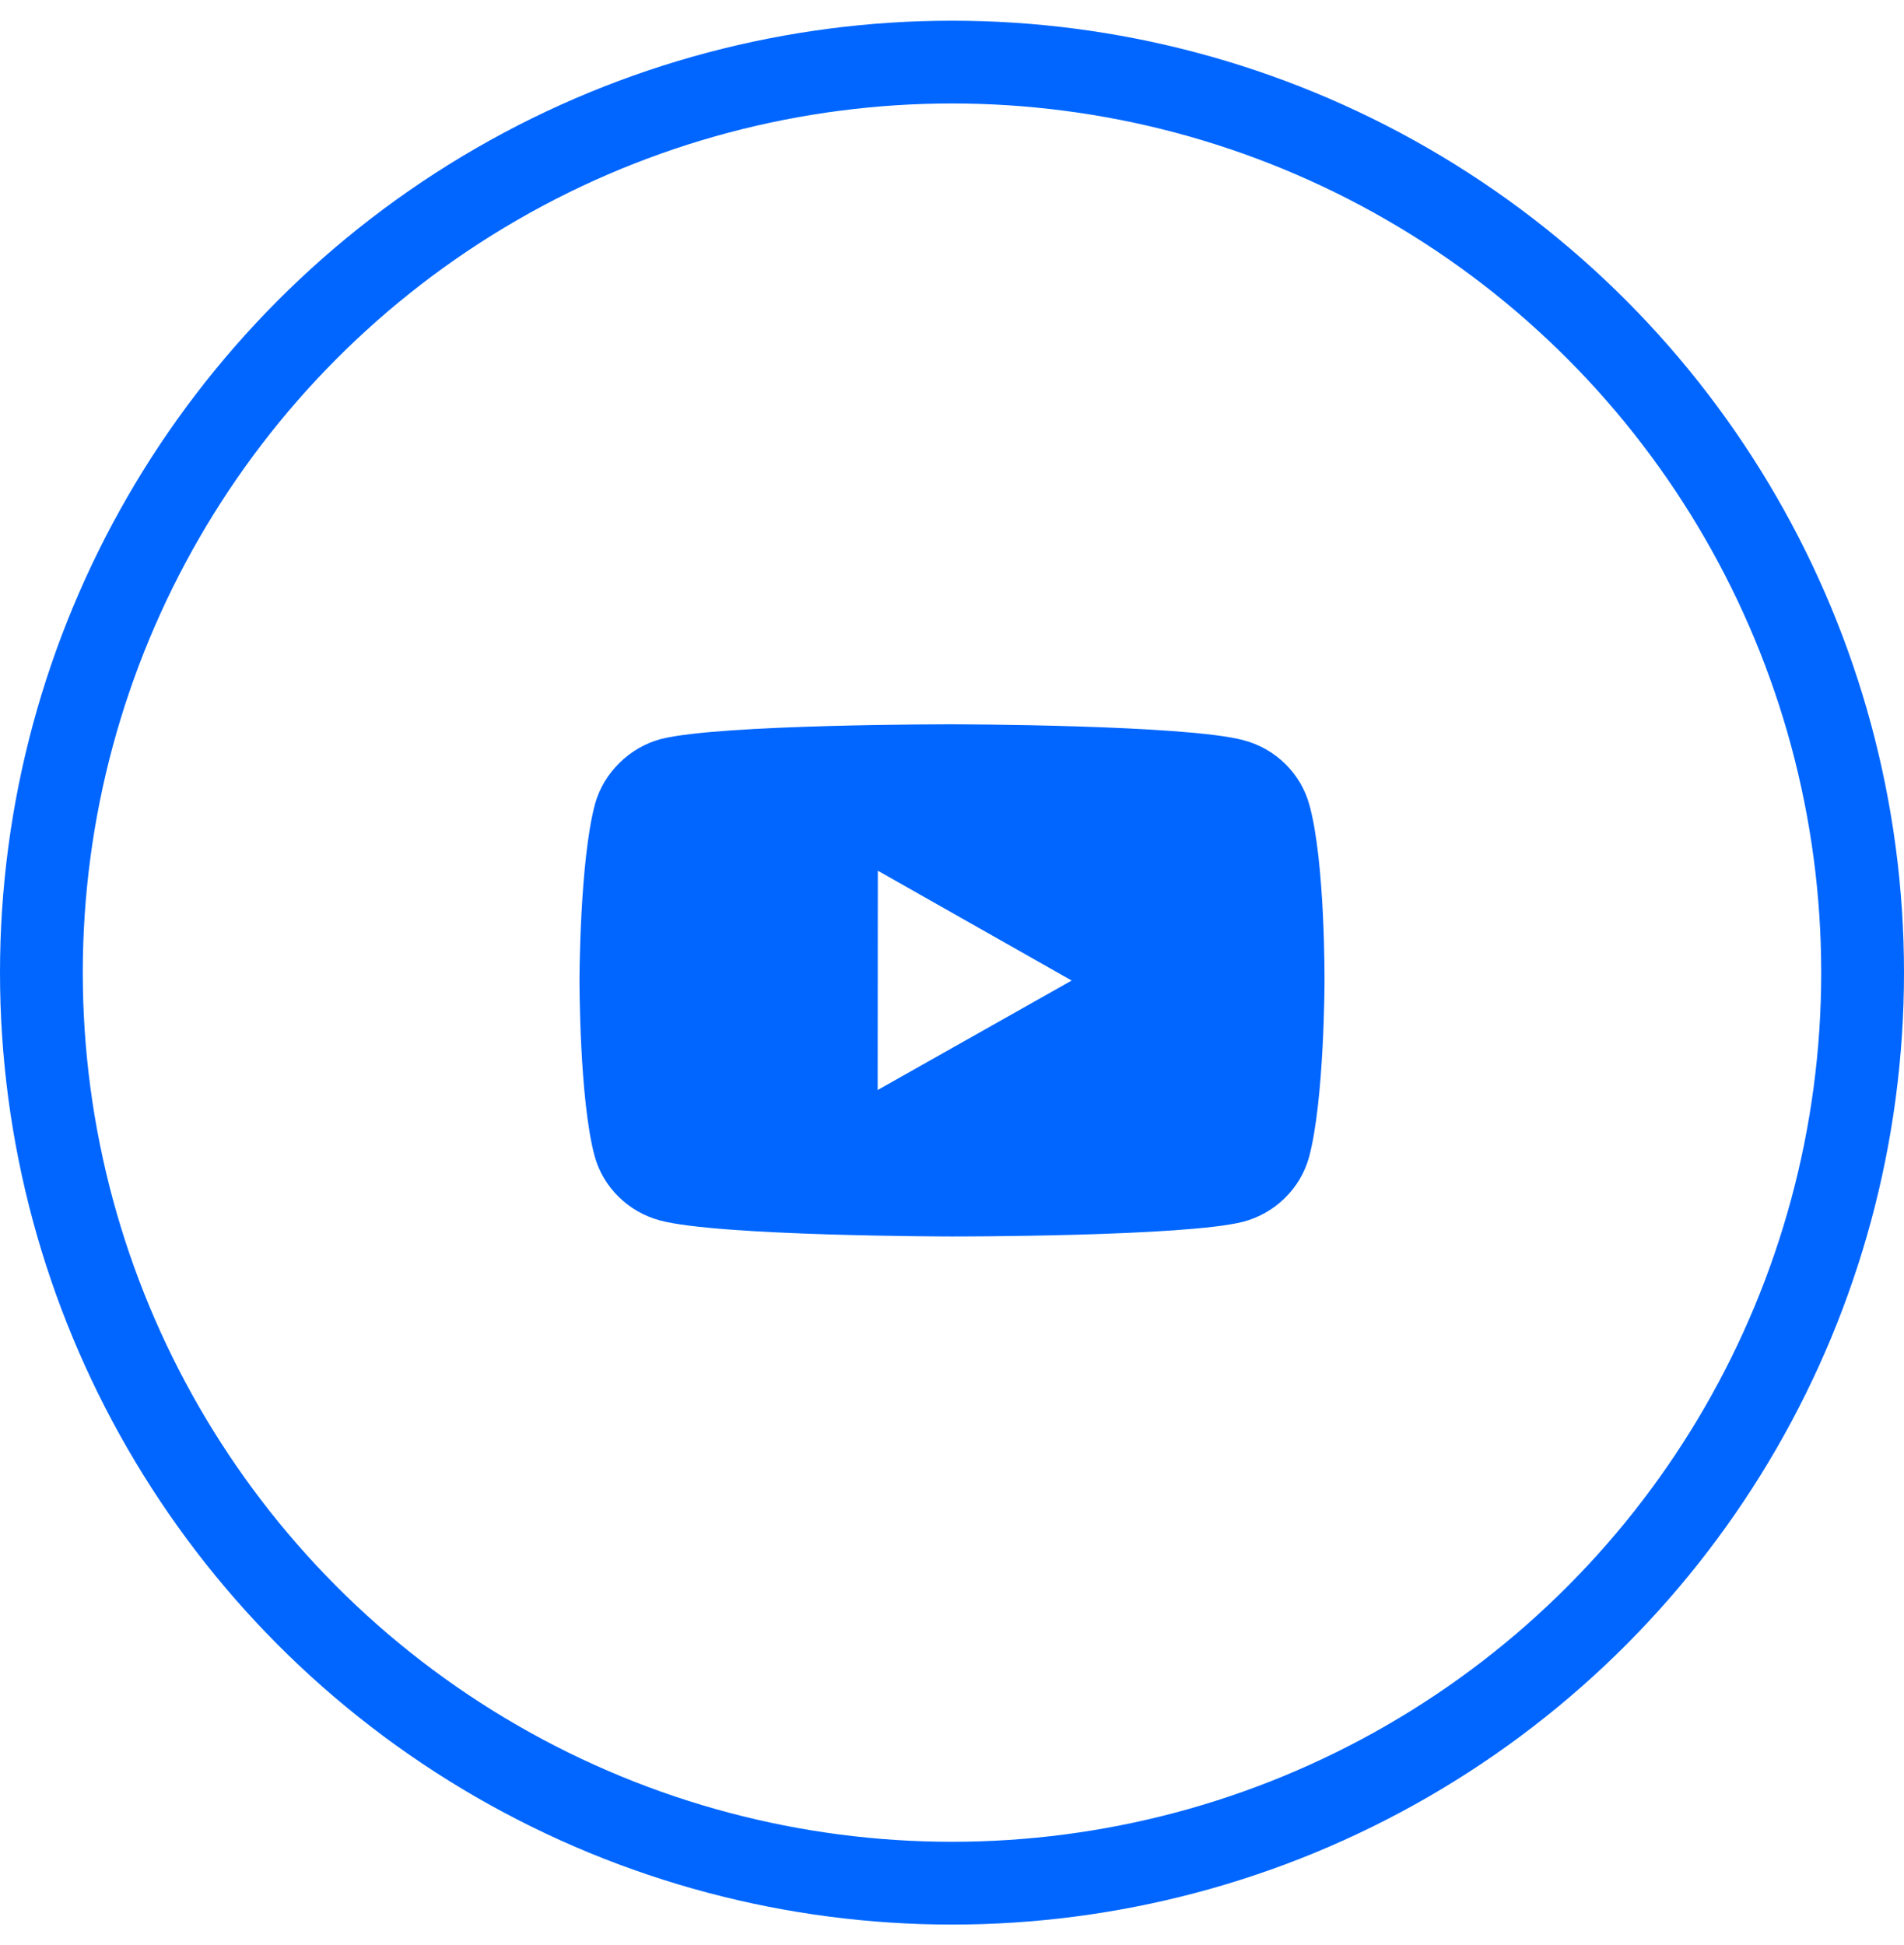
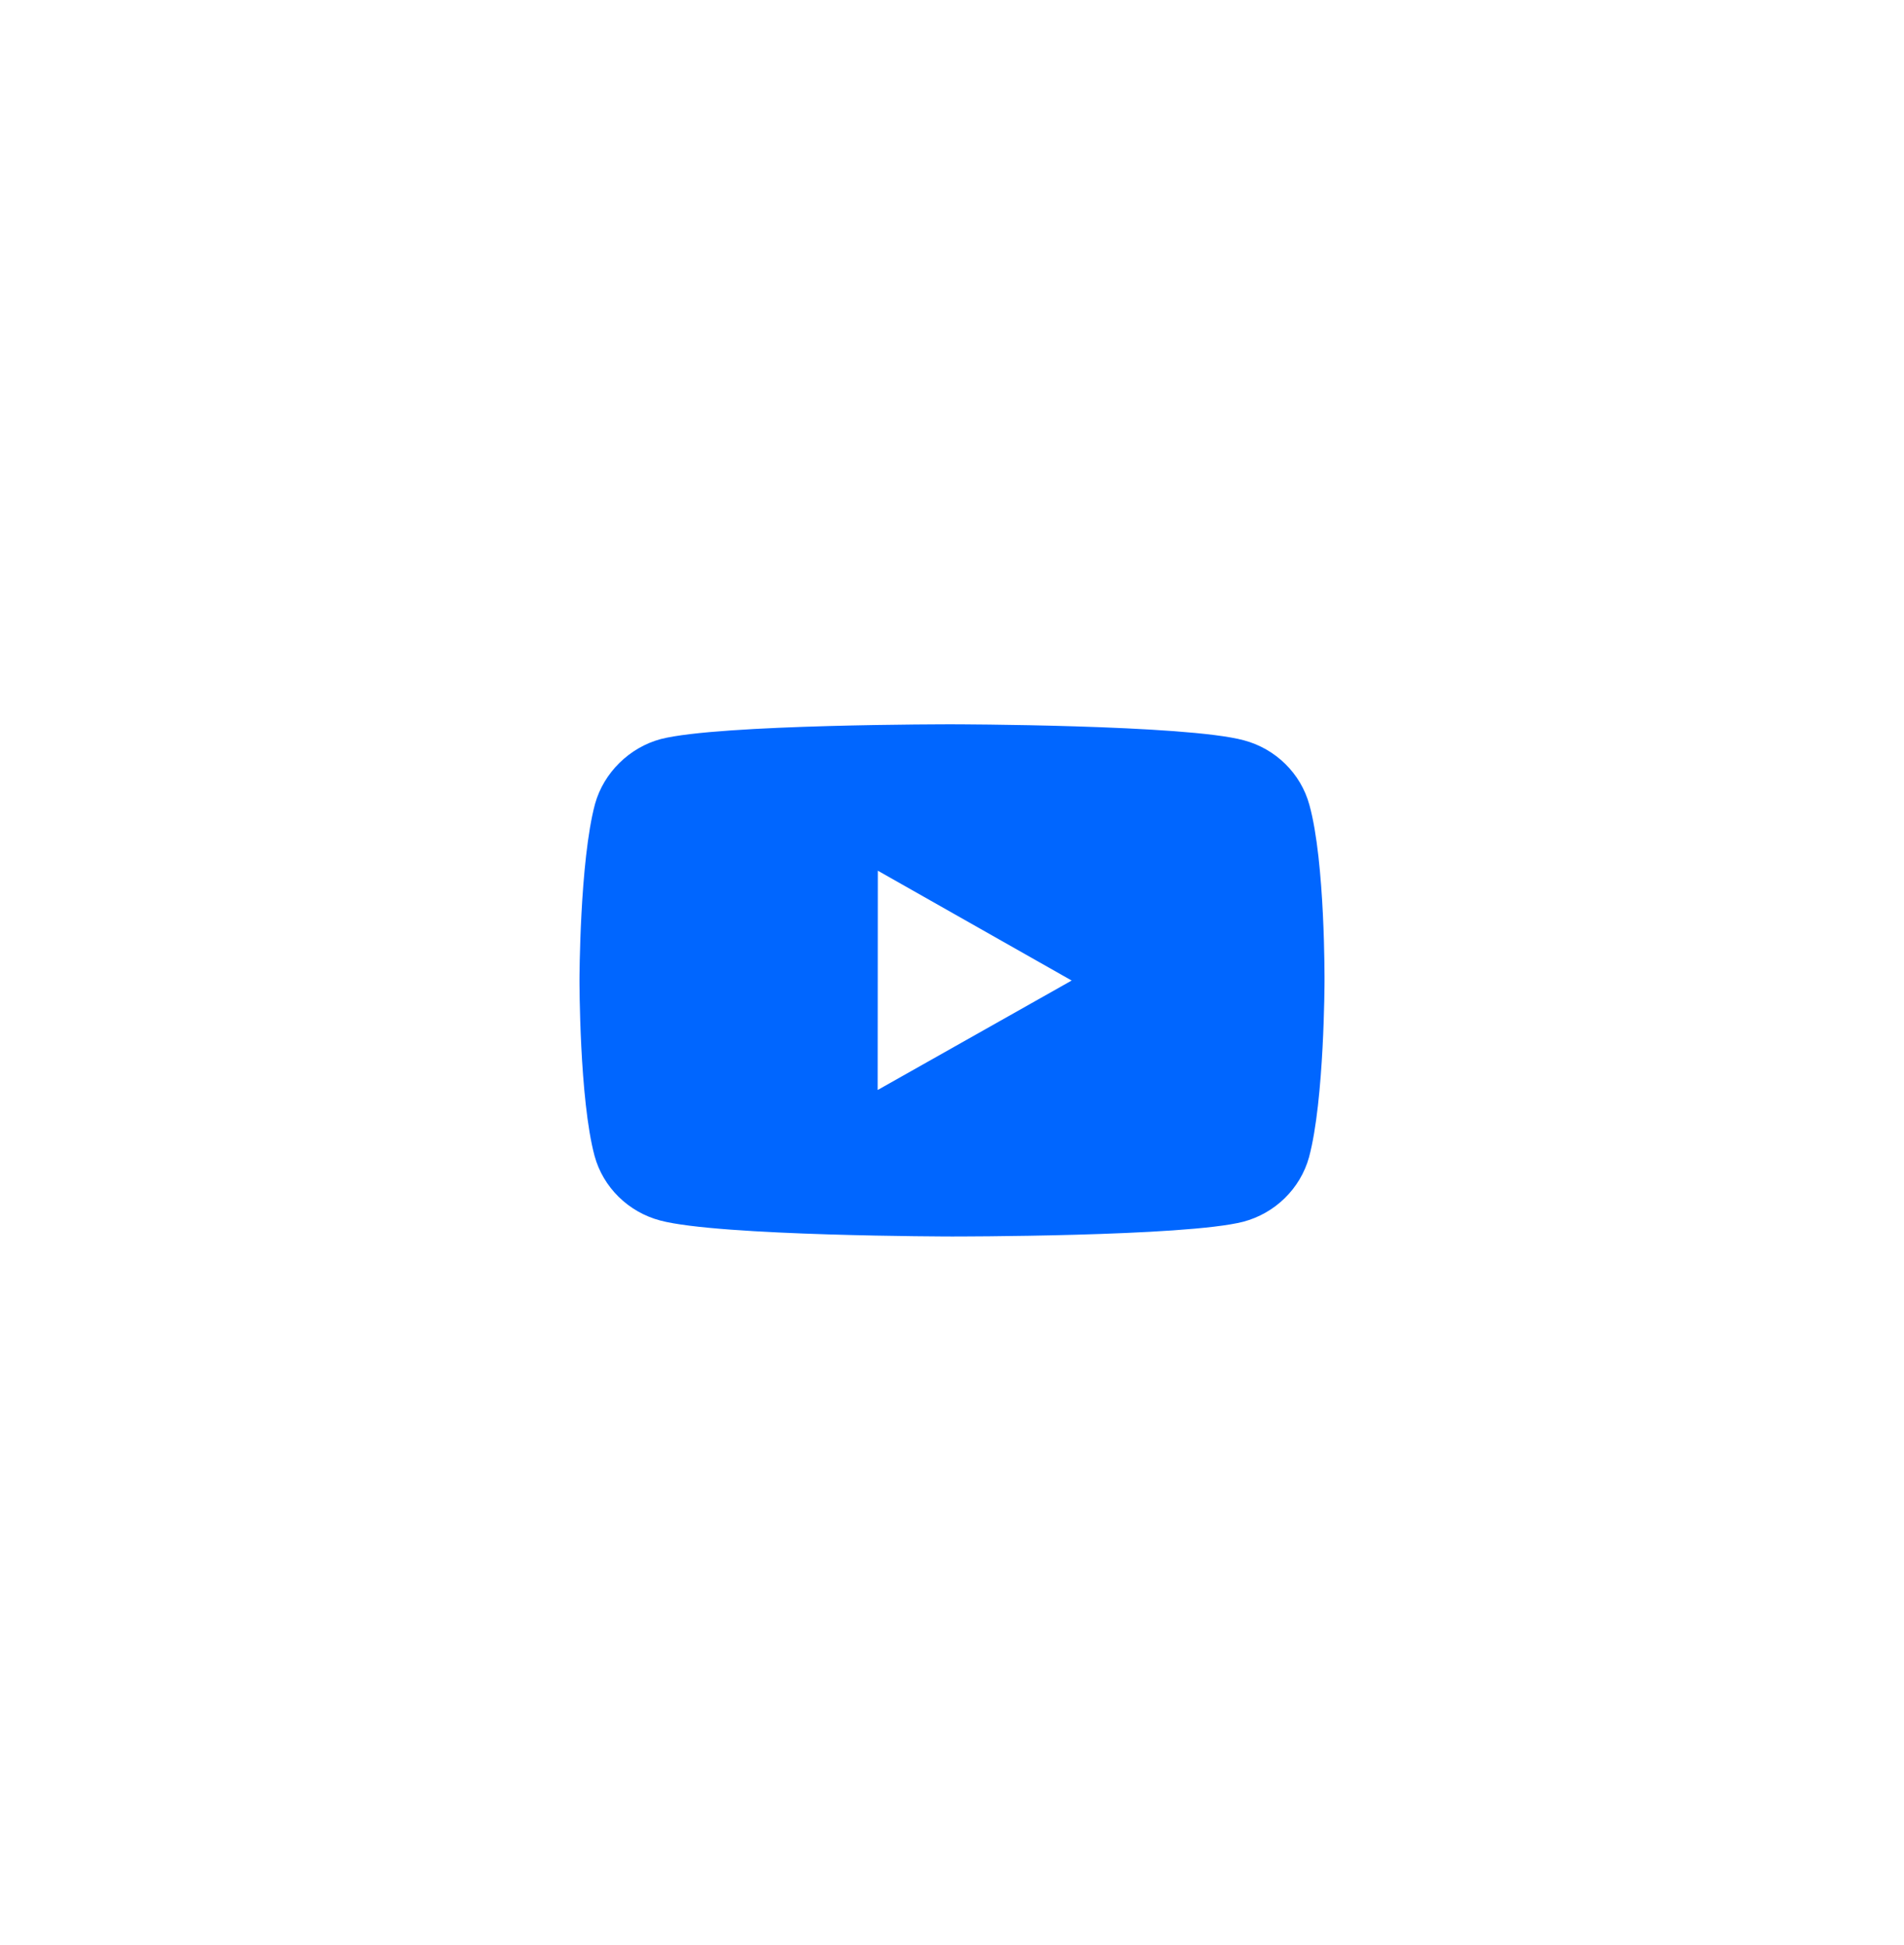
<svg xmlns="http://www.w3.org/2000/svg" width="46" height="47" viewBox="0 0 46 47" fill="none">
-   <circle cx="23" cy="23.5" r="22" stroke="#0066FF" stroke-width="2" />
  <path fill-rule="evenodd" clip-rule="evenodd" d="M30.049 17.886C30.82 18.09 31.427 18.688 31.634 19.446C32.018 20.829 32 23.712 32 23.712C32 23.712 31.997 26.58 31.625 27.962C31.415 28.719 30.805 29.316 30.036 29.519C28.627 29.881 22.993 29.875 22.993 29.875C22.993 29.875 17.373 29.869 15.951 29.489C15.179 29.285 14.572 28.687 14.365 27.93C13.996 26.561 14 23.679 14 23.679C14 23.679 14.004 20.81 14.375 19.427C14.584 18.67 15.208 18.059 15.963 17.857C17.373 17.494 23.006 17.5 23.006 17.5C23.006 17.5 28.641 17.506 30.049 17.886ZM21.208 21.037L21.204 26.336L25.891 23.691L21.208 21.037Z" fill="#0066FF" />
</svg>